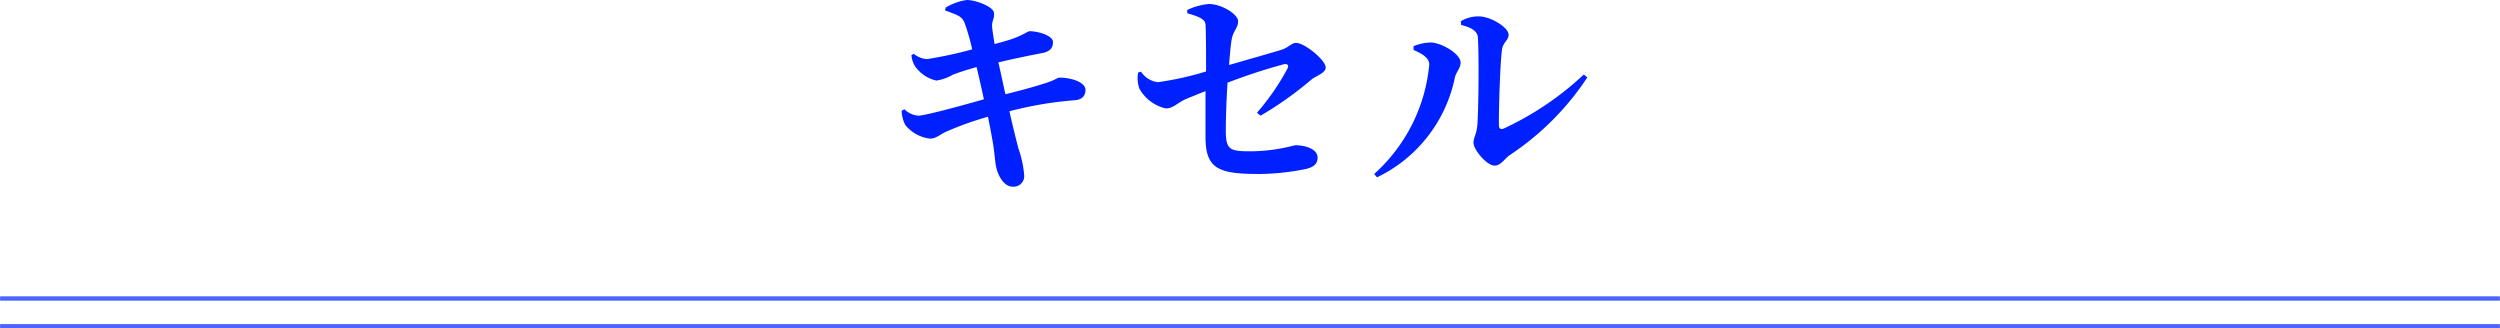
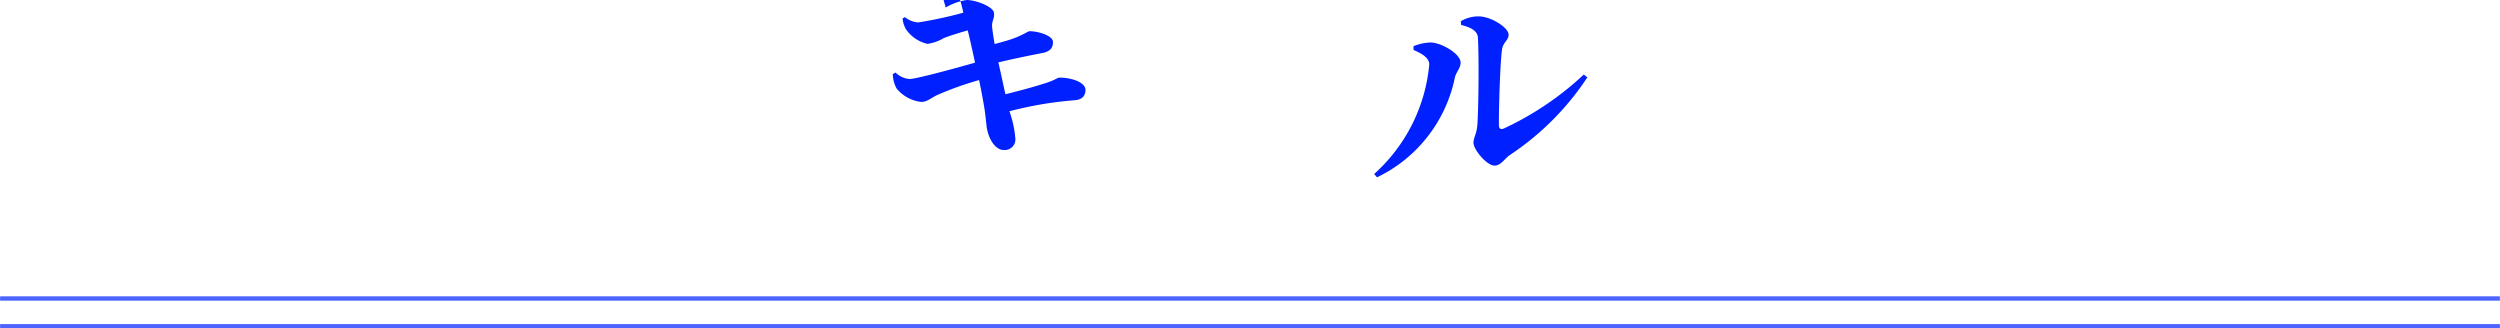
<svg xmlns="http://www.w3.org/2000/svg" width="305.332" height="40.117" viewBox="0 0 30.533 4.012">
  <defs>
    <style>.cls-1{fill:#0020ff;}.cls-2{fill:none;stroke:#4c63ff;stroke-miterlimit:10;stroke-width:0.053px;}</style>
  </defs>
  <g id="レイヤー_2" data-name="レイヤー 2">
    <g id="modal">
-       <path class="cls-1" d="M11.55.092A.7.7,0,0,1,11.807,0c.111,0,.321.081.332.154s-.03.1-.022.179c.006.059.017.124.03.205.092-.025.16-.043.221-.065.119-.041.187-.092.208-.092.095,0,.284.051.284.132,0,.065-.027.116-.133.135-.156.03-.377.076-.534.114.033.143.06.273.086.389.208-.051.424-.111.543-.154.065-.024.092-.046.116-.049.16,0,.319.062.319.149,0,.054-.022.118-.129.127a4.52,4.52,0,0,0-.8.135c.046.205.084.353.108.448a1.3,1.3,0,0,1,.073.34.13.13,0,0,1-.143.133c-.1,0-.176-.127-.2-.241-.014-.051-.02-.2-.049-.346-.014-.083-.032-.172-.051-.267a3.937,3.937,0,0,0-.508.181c-.086.04-.126.086-.2.086a.457.457,0,0,1-.3-.164.38.38,0,0,1-.046-.176l.033-.019a.272.272,0,0,0,.171.079c.075,0,.5-.114.8-.2-.032-.151-.064-.291-.089-.394-.105.03-.21.062-.292.094a.543.543,0,0,1-.2.071.437.437,0,0,1-.262-.178.316.316,0,0,1-.042-.133l.029-.016a.28.28,0,0,0,.162.065,5.086,5.086,0,0,0,.551-.119,2.5,2.5,0,0,0-.094-.327c-.033-.075-.073-.089-.238-.149Z" />
-       <path class="cls-1" d="M15.352,1.377a2.924,2.924,0,0,0,.375-.545c.014-.032,0-.054-.041-.049a7.031,7.031,0,0,0-.694.227c-.013.2-.021.422-.021.584,0,.232.046.254.295.254a2.143,2.143,0,0,0,.55-.074c.119,0,.276.041.276.152,0,.086-.065.118-.138.137a2.964,2.964,0,0,1-.567.062c-.492,0-.664-.053-.664-.45,0-.143,0-.379,0-.562-.085.033-.174.07-.248.1-.113.057-.148.111-.24.111a.5.5,0,0,1-.318-.238.383.383,0,0,1-.017-.2l.035-.011a.29.29,0,0,0,.205.129A3.787,3.787,0,0,0,14.73.873c0-.219,0-.481-.007-.576C14.717.232,14.636.2,14.5.162l0-.04a.755.755,0,0,1,.265-.073c.154,0,.356.124.356.21s-.059.114-.078.222c-.011.062-.022.175-.032.313.224-.065.51-.146.634-.184.092-.027.127-.086.184-.086.106,0,.362.211.362.3,0,.072-.127.105-.178.151a4.245,4.245,0,0,1-.618.438Z" />
+       <path class="cls-1" d="M11.55.092A.7.7,0,0,1,11.807,0c.111,0,.321.081.332.154s-.03.1-.022.179c.006.059.017.124.03.205.092-.025.16-.043.221-.065.119-.041.187-.092.208-.092.095,0,.284.051.284.132,0,.065-.027.116-.133.135-.156.03-.377.076-.534.114.033.143.06.273.086.389.208-.051.424-.111.543-.154.065-.024.092-.046.116-.049.16,0,.319.062.319.149,0,.054-.022.118-.129.127a4.52,4.52,0,0,0-.8.135a1.3,1.3,0,0,1,.073.34.13.13,0,0,1-.143.133c-.1,0-.176-.127-.2-.241-.014-.051-.02-.2-.049-.346-.014-.083-.032-.172-.051-.267a3.937,3.937,0,0,0-.508.181c-.086.04-.126.086-.2.086a.457.457,0,0,1-.3-.164.38.38,0,0,1-.046-.176l.033-.019a.272.272,0,0,0,.171.079c.075,0,.5-.114.8-.2-.032-.151-.064-.291-.089-.394-.105.03-.21.062-.292.094a.543.543,0,0,1-.2.071.437.437,0,0,1-.262-.178.316.316,0,0,1-.042-.133l.029-.016a.28.28,0,0,0,.162.065,5.086,5.086,0,0,0,.551-.119,2.5,2.5,0,0,0-.094-.327c-.033-.075-.073-.089-.238-.149Z" />
      <path class="cls-1" d="M17.264.61V.564a.6.6,0,0,1,.208-.045c.124,0,.367.135.367.246,0,.067-.057.118-.071.186a1.739,1.739,0,0,1-.95,1.215l-.035-.041A2.046,2.046,0,0,0,17.456.789C17.456.7,17.355.651,17.264.61Zm.578-.351A.417.417,0,0,1,18.06.2c.146,0,.365.135.365.224,0,.073-.068.087-.081.186-.022.157-.04.727-.037.919,0,.043.021.056.061.04A3.731,3.731,0,0,0,19.344.91l.043.035a3.345,3.345,0,0,1-.943.946c-.062.04-.113.132-.189.132-.1,0-.259-.2-.259-.278,0-.062.035-.1.046-.205.014-.133.024-.821.008-1.083-.006-.076-.078-.122-.205-.152Z" />
      <line class="cls-2" y1="3.646" x2="30.533" y2="3.646" />
      <line class="cls-2" y1="3.985" x2="30.533" y2="3.985" />
    </g>
  </g>
</svg>